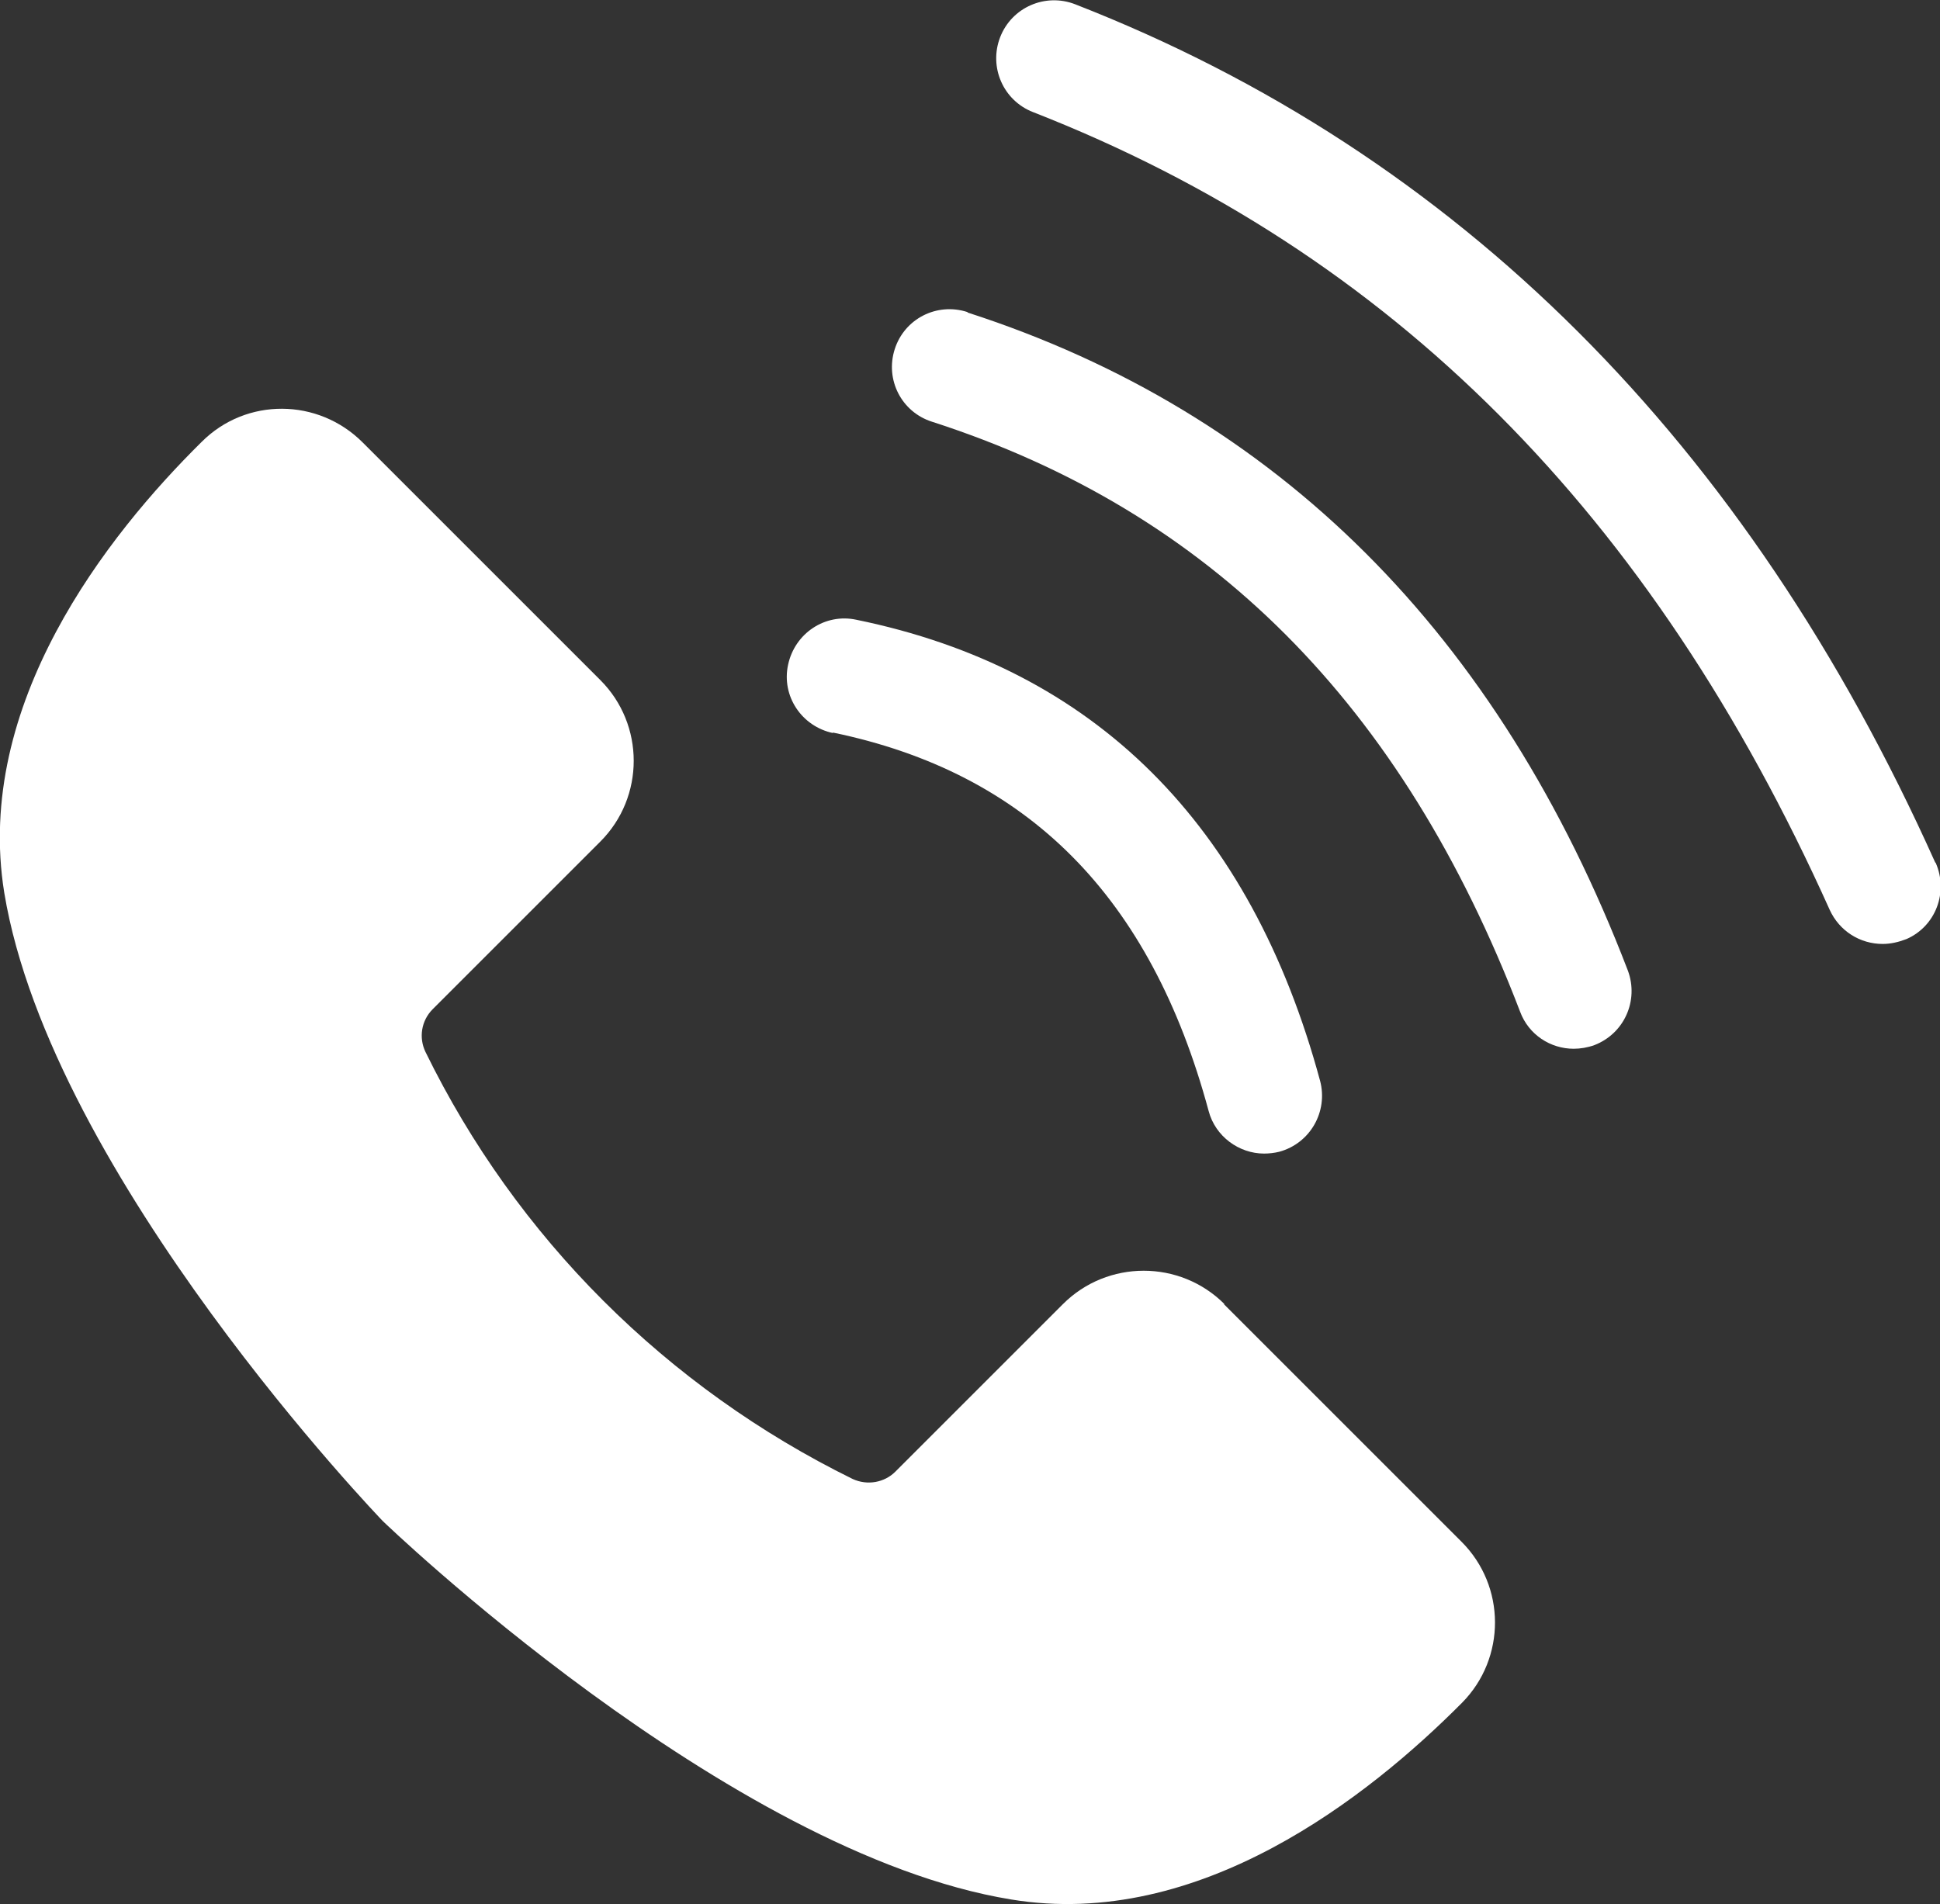
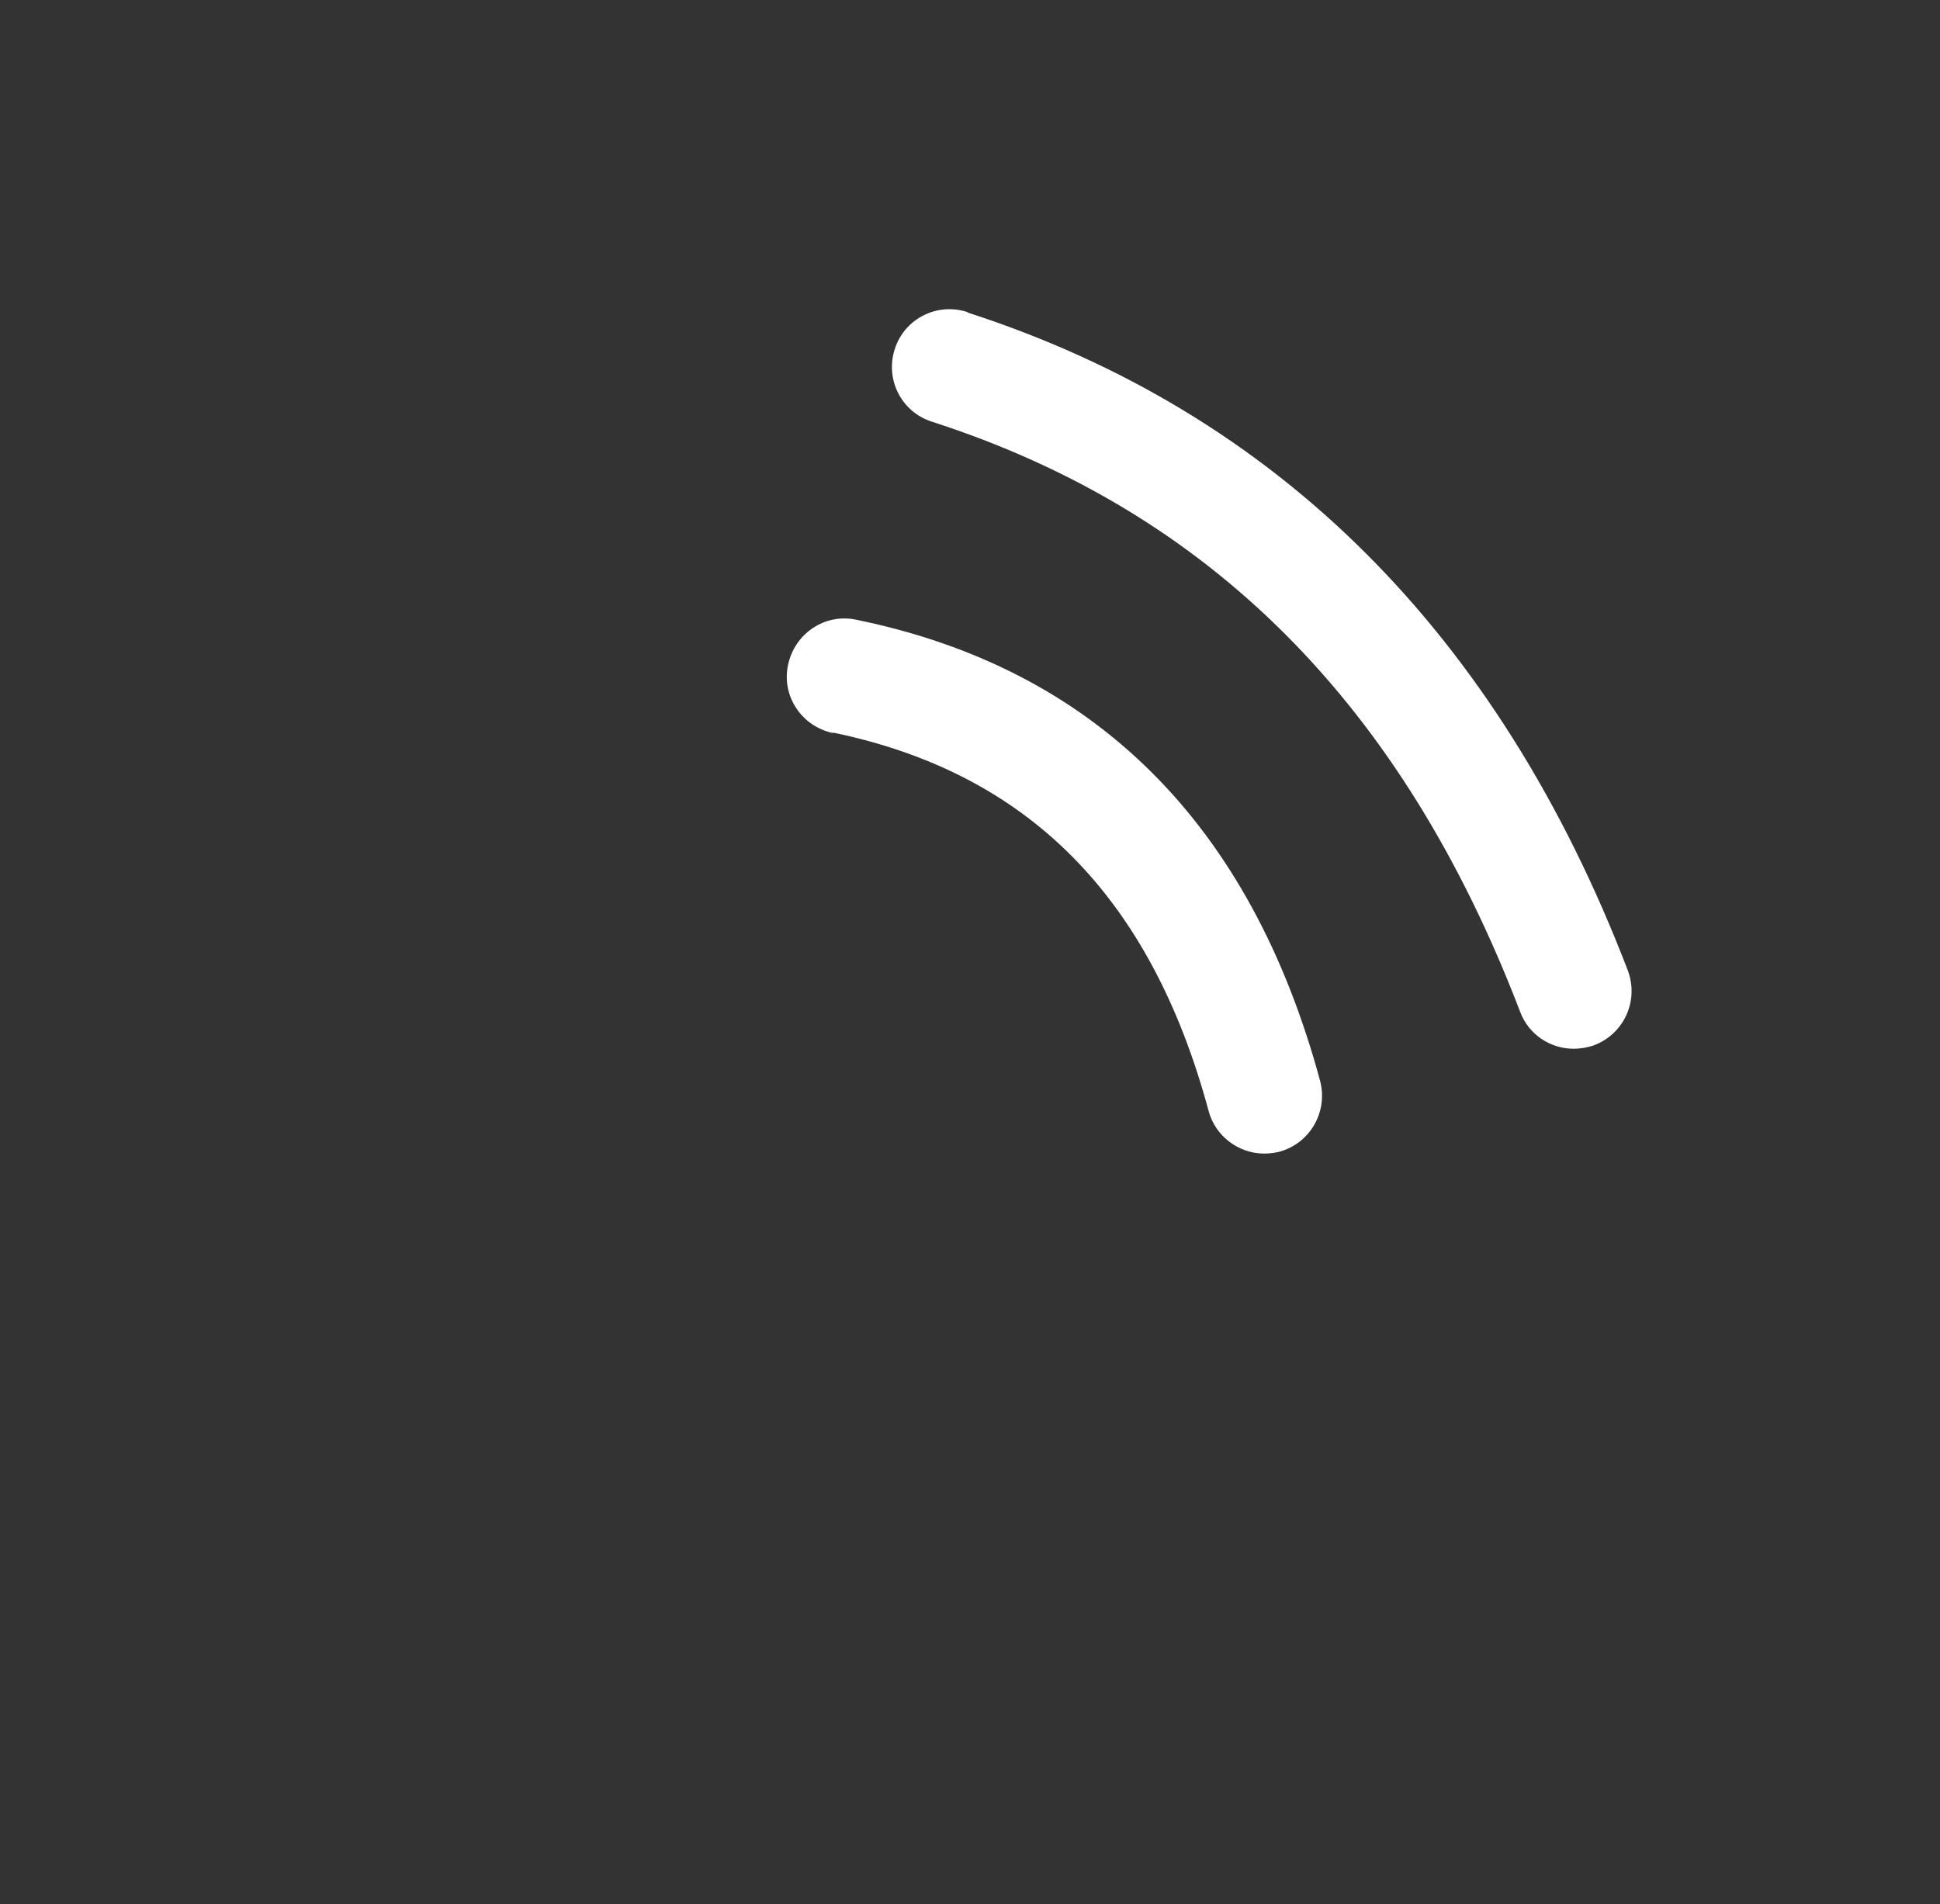
<svg xmlns="http://www.w3.org/2000/svg" id="Ebene_1" version="1.1" viewBox="0 0 31.83 31.25">
  <rect x="0" y="0" width="31.83" height="31.25" fill="#333333" stroke="none" />
  <defs>
    <style> .st0 { fill: #fff; } </style>
  </defs>
-   <path class="st0" d="M20.09,21.4c-.73-.73-1.92-.73-2.65,0l-2.75,2.75c-.18.18-.46.23-.7.12h0c-3.05-1.5-5.52-3.96-7.01-7.01h0c-.11-.23-.07-.51.12-.7l2.75-2.75c.73-.73.73-1.92,0-2.65l-3.9-3.9c-.73-.73-1.91-.74-2.64-.01C1.76,8.78-.43,11.56.07,14.65c.77,4.66,6.21,10.31,6.21,10.31,0,0,5.65,5.45,10.31,6.21,3.09.51,5.87-1.69,7.4-3.23.72-.73.72-1.91-.01-2.64l-3.9-3.9Z" />
-   <path class="st0" d="M31.75,14.15C28.66,7.26,23.92,2.52,17.64.07c-.49-.19-1.04.05-1.23.54-.19.49.05,1.04.54,1.23,5.88,2.3,10.15,6.59,13.07,13.09.16.35.5.56.87.56.13,0,.26-.03.39-.08.48-.21.69-.77.48-1.25Z" />
  <path class="st0" d="M15.87,5.12c-.5-.16-1.03.11-1.19.61-.16.5.11,1.03.61,1.19,4.56,1.47,7.72,4.64,9.65,9.68.14.38.5.61.88.61.11,0,.23-.02.34-.06.49-.19.73-.73.55-1.22-2.12-5.53-5.76-9.16-10.83-10.8Z" />
  <path class="st0" d="M13.66,12.02c3.2.66,5.22,2.69,6.17,6.21.11.42.5.7.91.7.08,0,.17-.01.25-.03.51-.14.8-.66.67-1.16-1.14-4.22-3.7-6.77-7.61-7.57-.51-.11-1.01.22-1.12.74-.11.51.22,1.01.74,1.12Z" />
</svg>